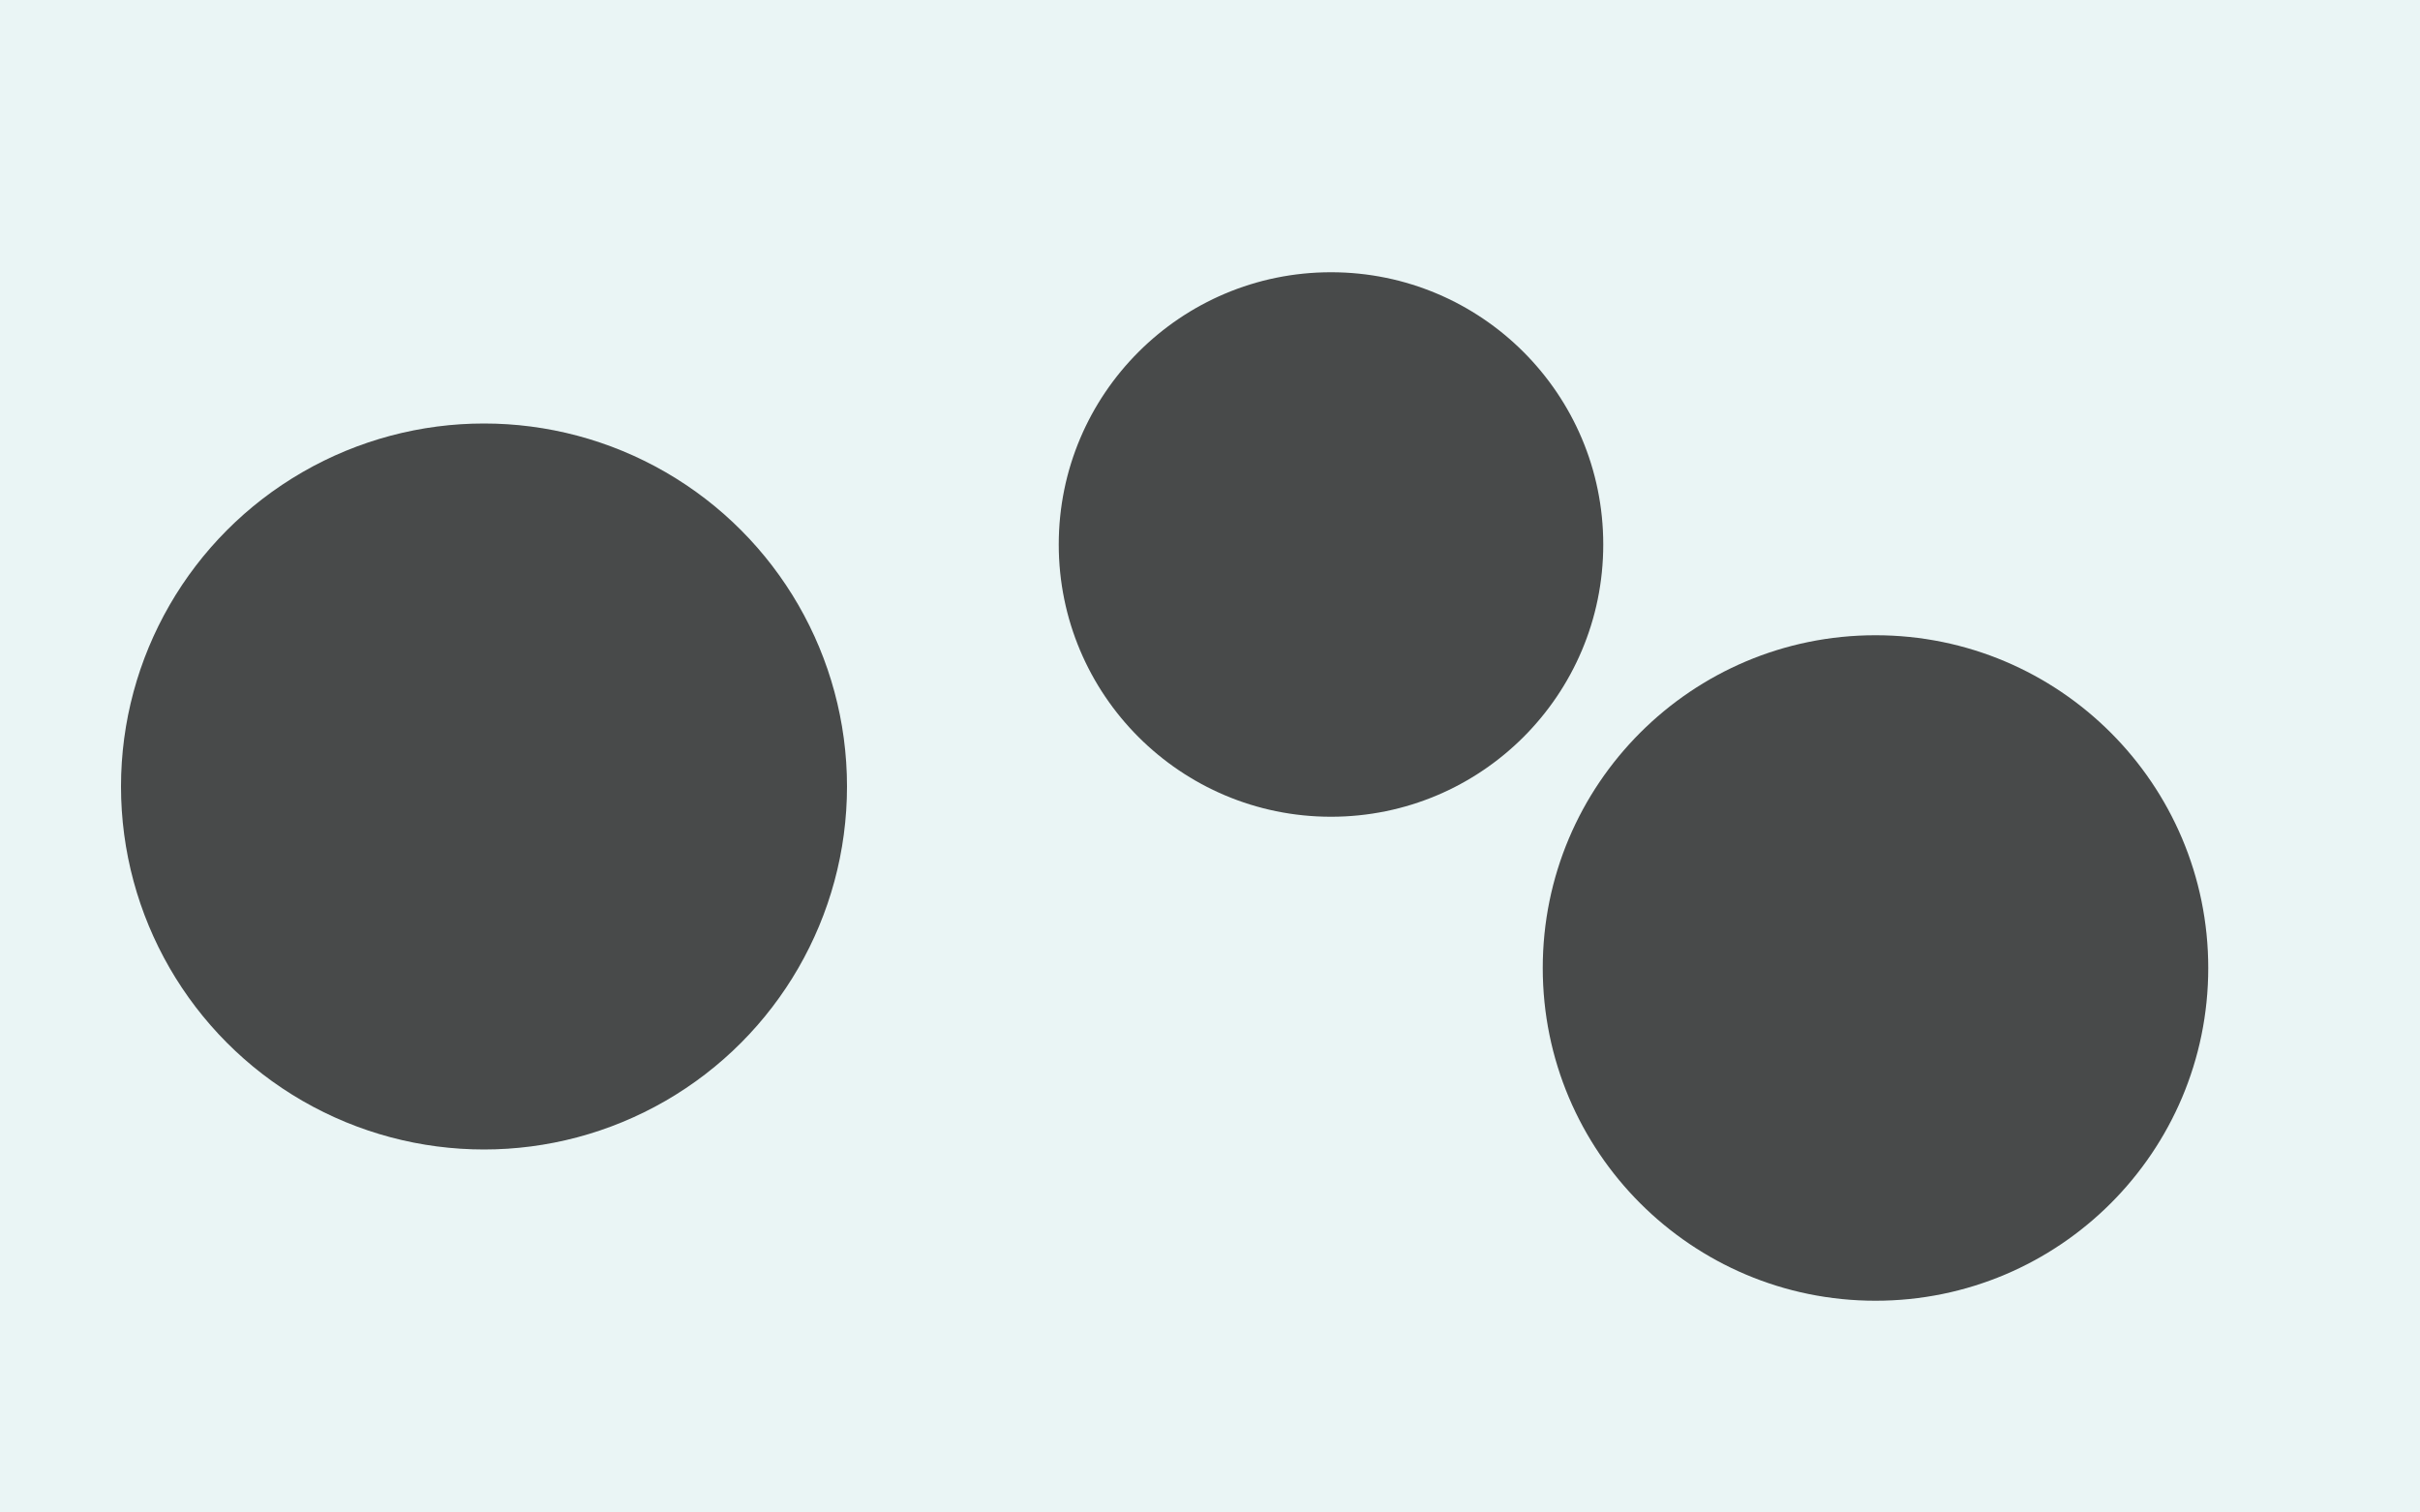
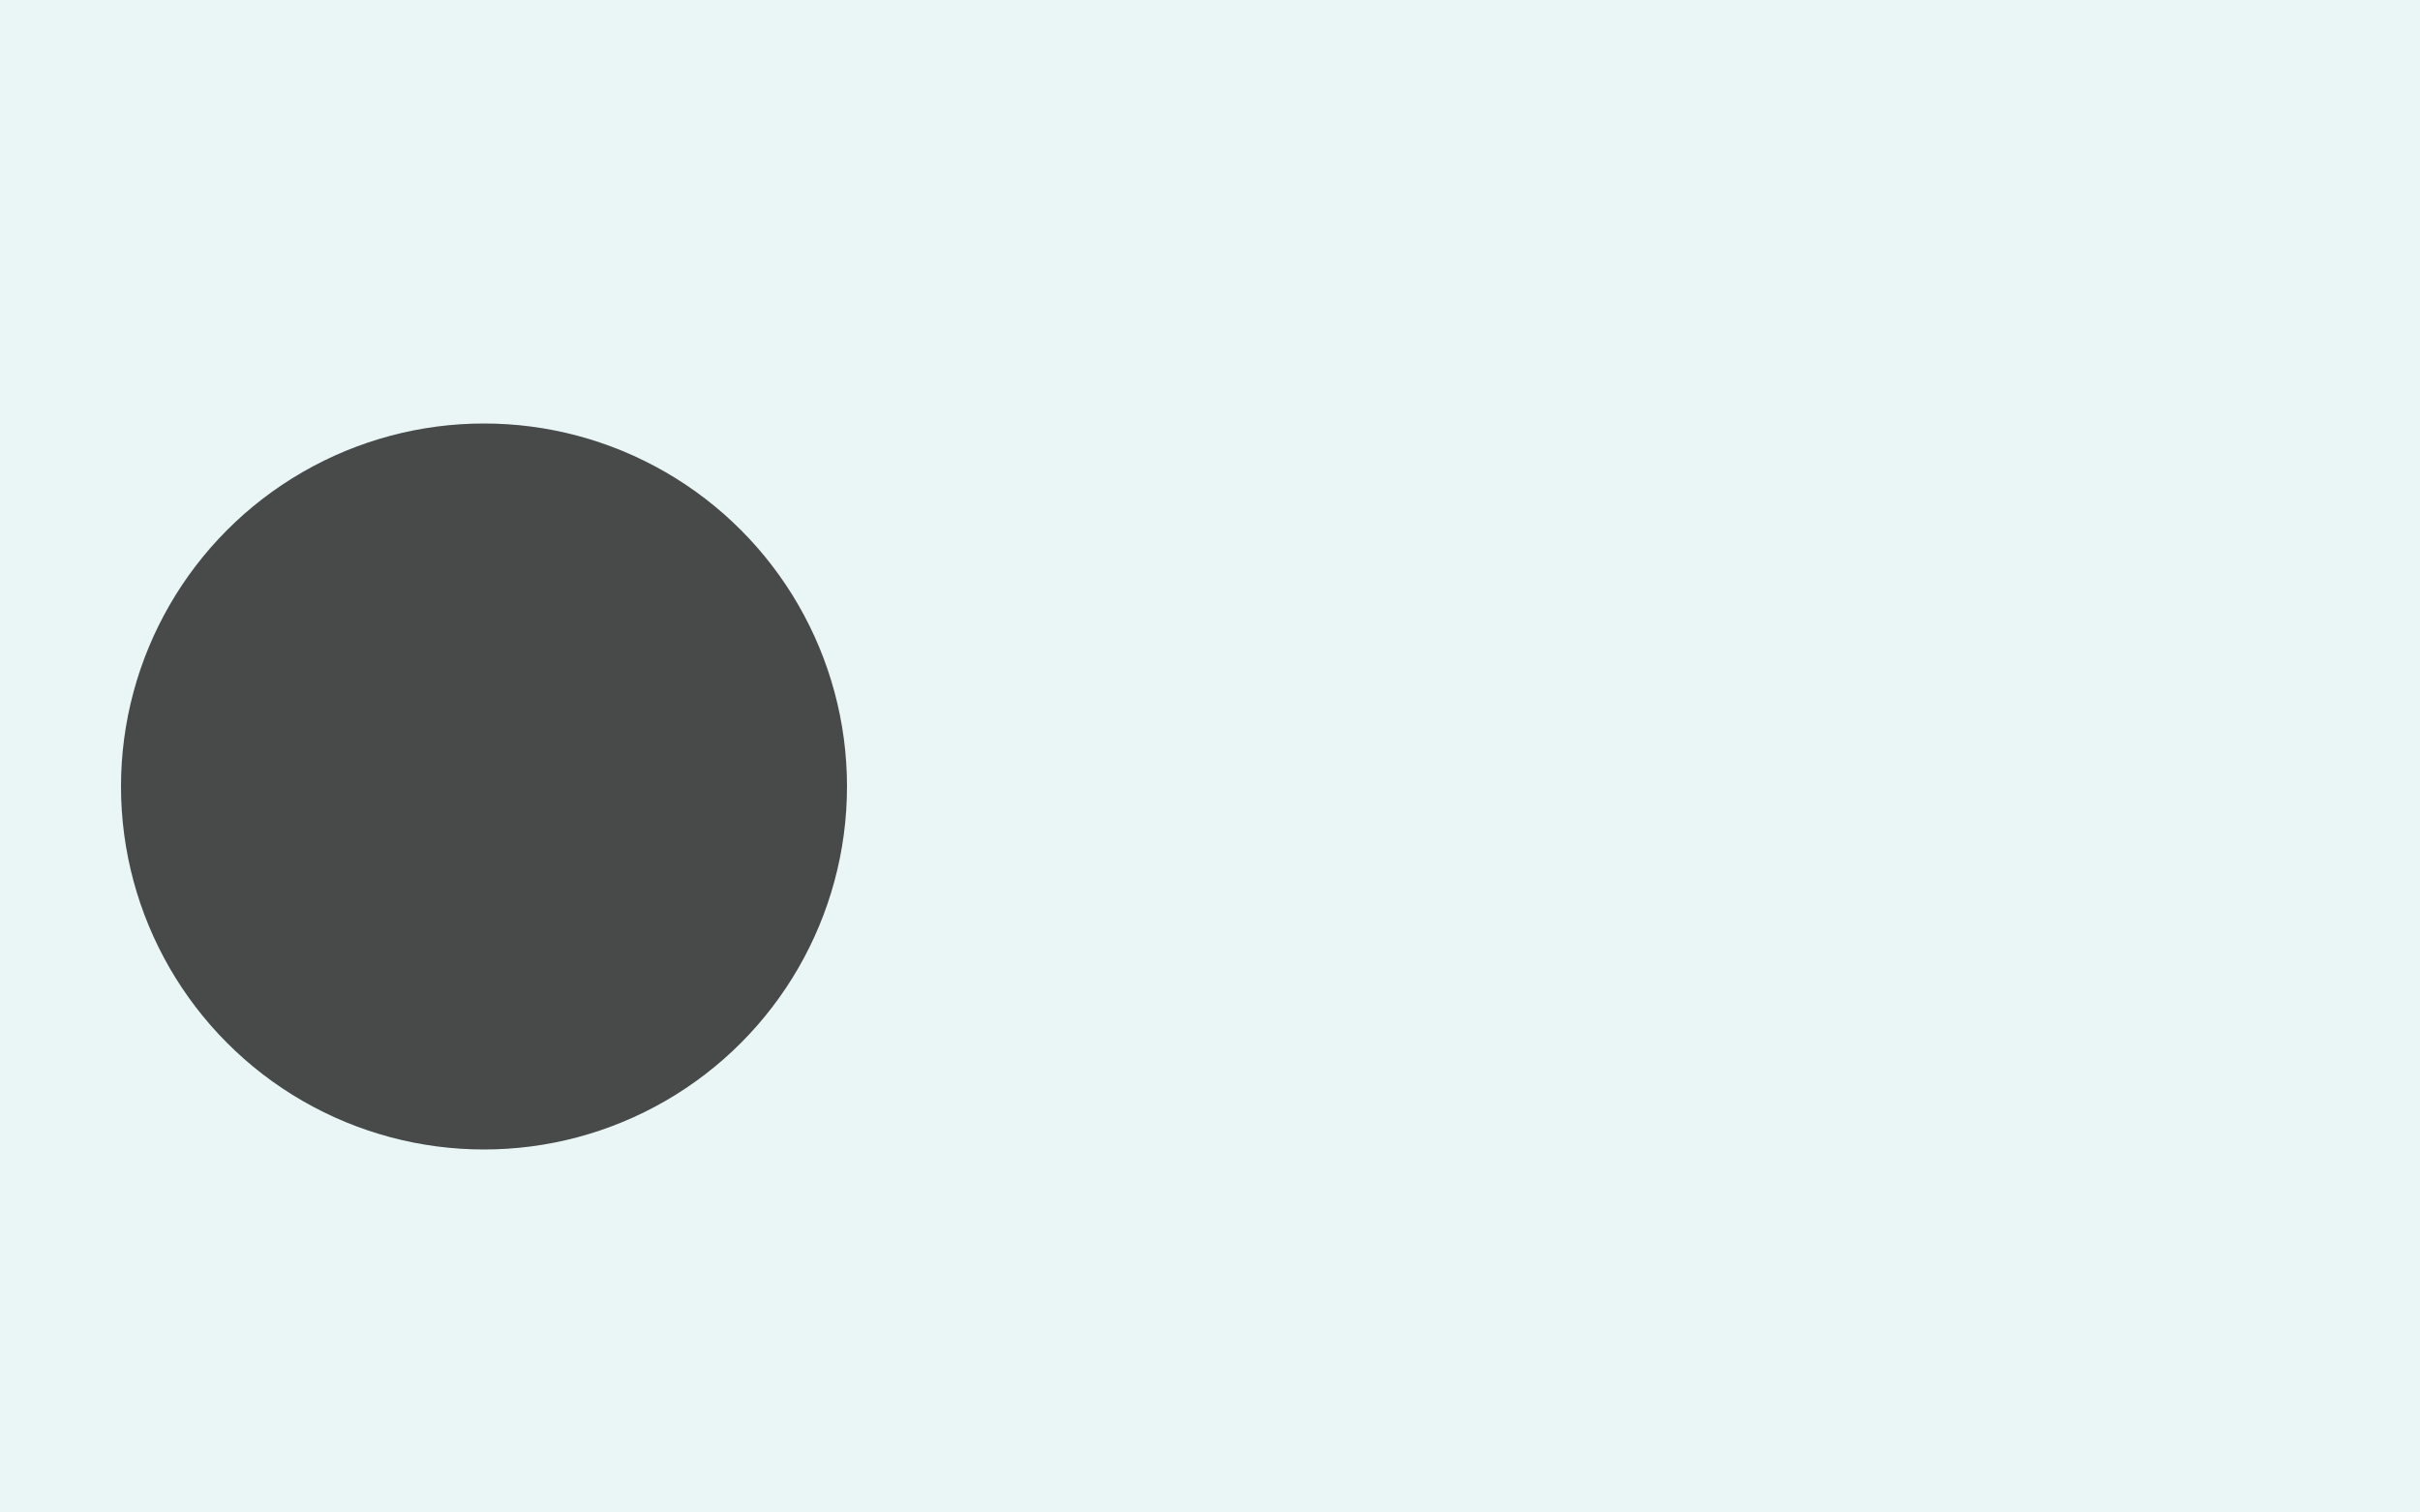
<svg xmlns="http://www.w3.org/2000/svg" viewBox="0 0 800 500" width="800" height="500">
  <rect width="800" height="500" fill="#eaf5f5" />
  <g fill="#111111" opacity=".75">
    <circle cx="160" cy="260" r="120" />
-     <circle cx="440" cy="180" r="90" />
-     <circle cx="620" cy="320" r="110" />
  </g>
</svg>